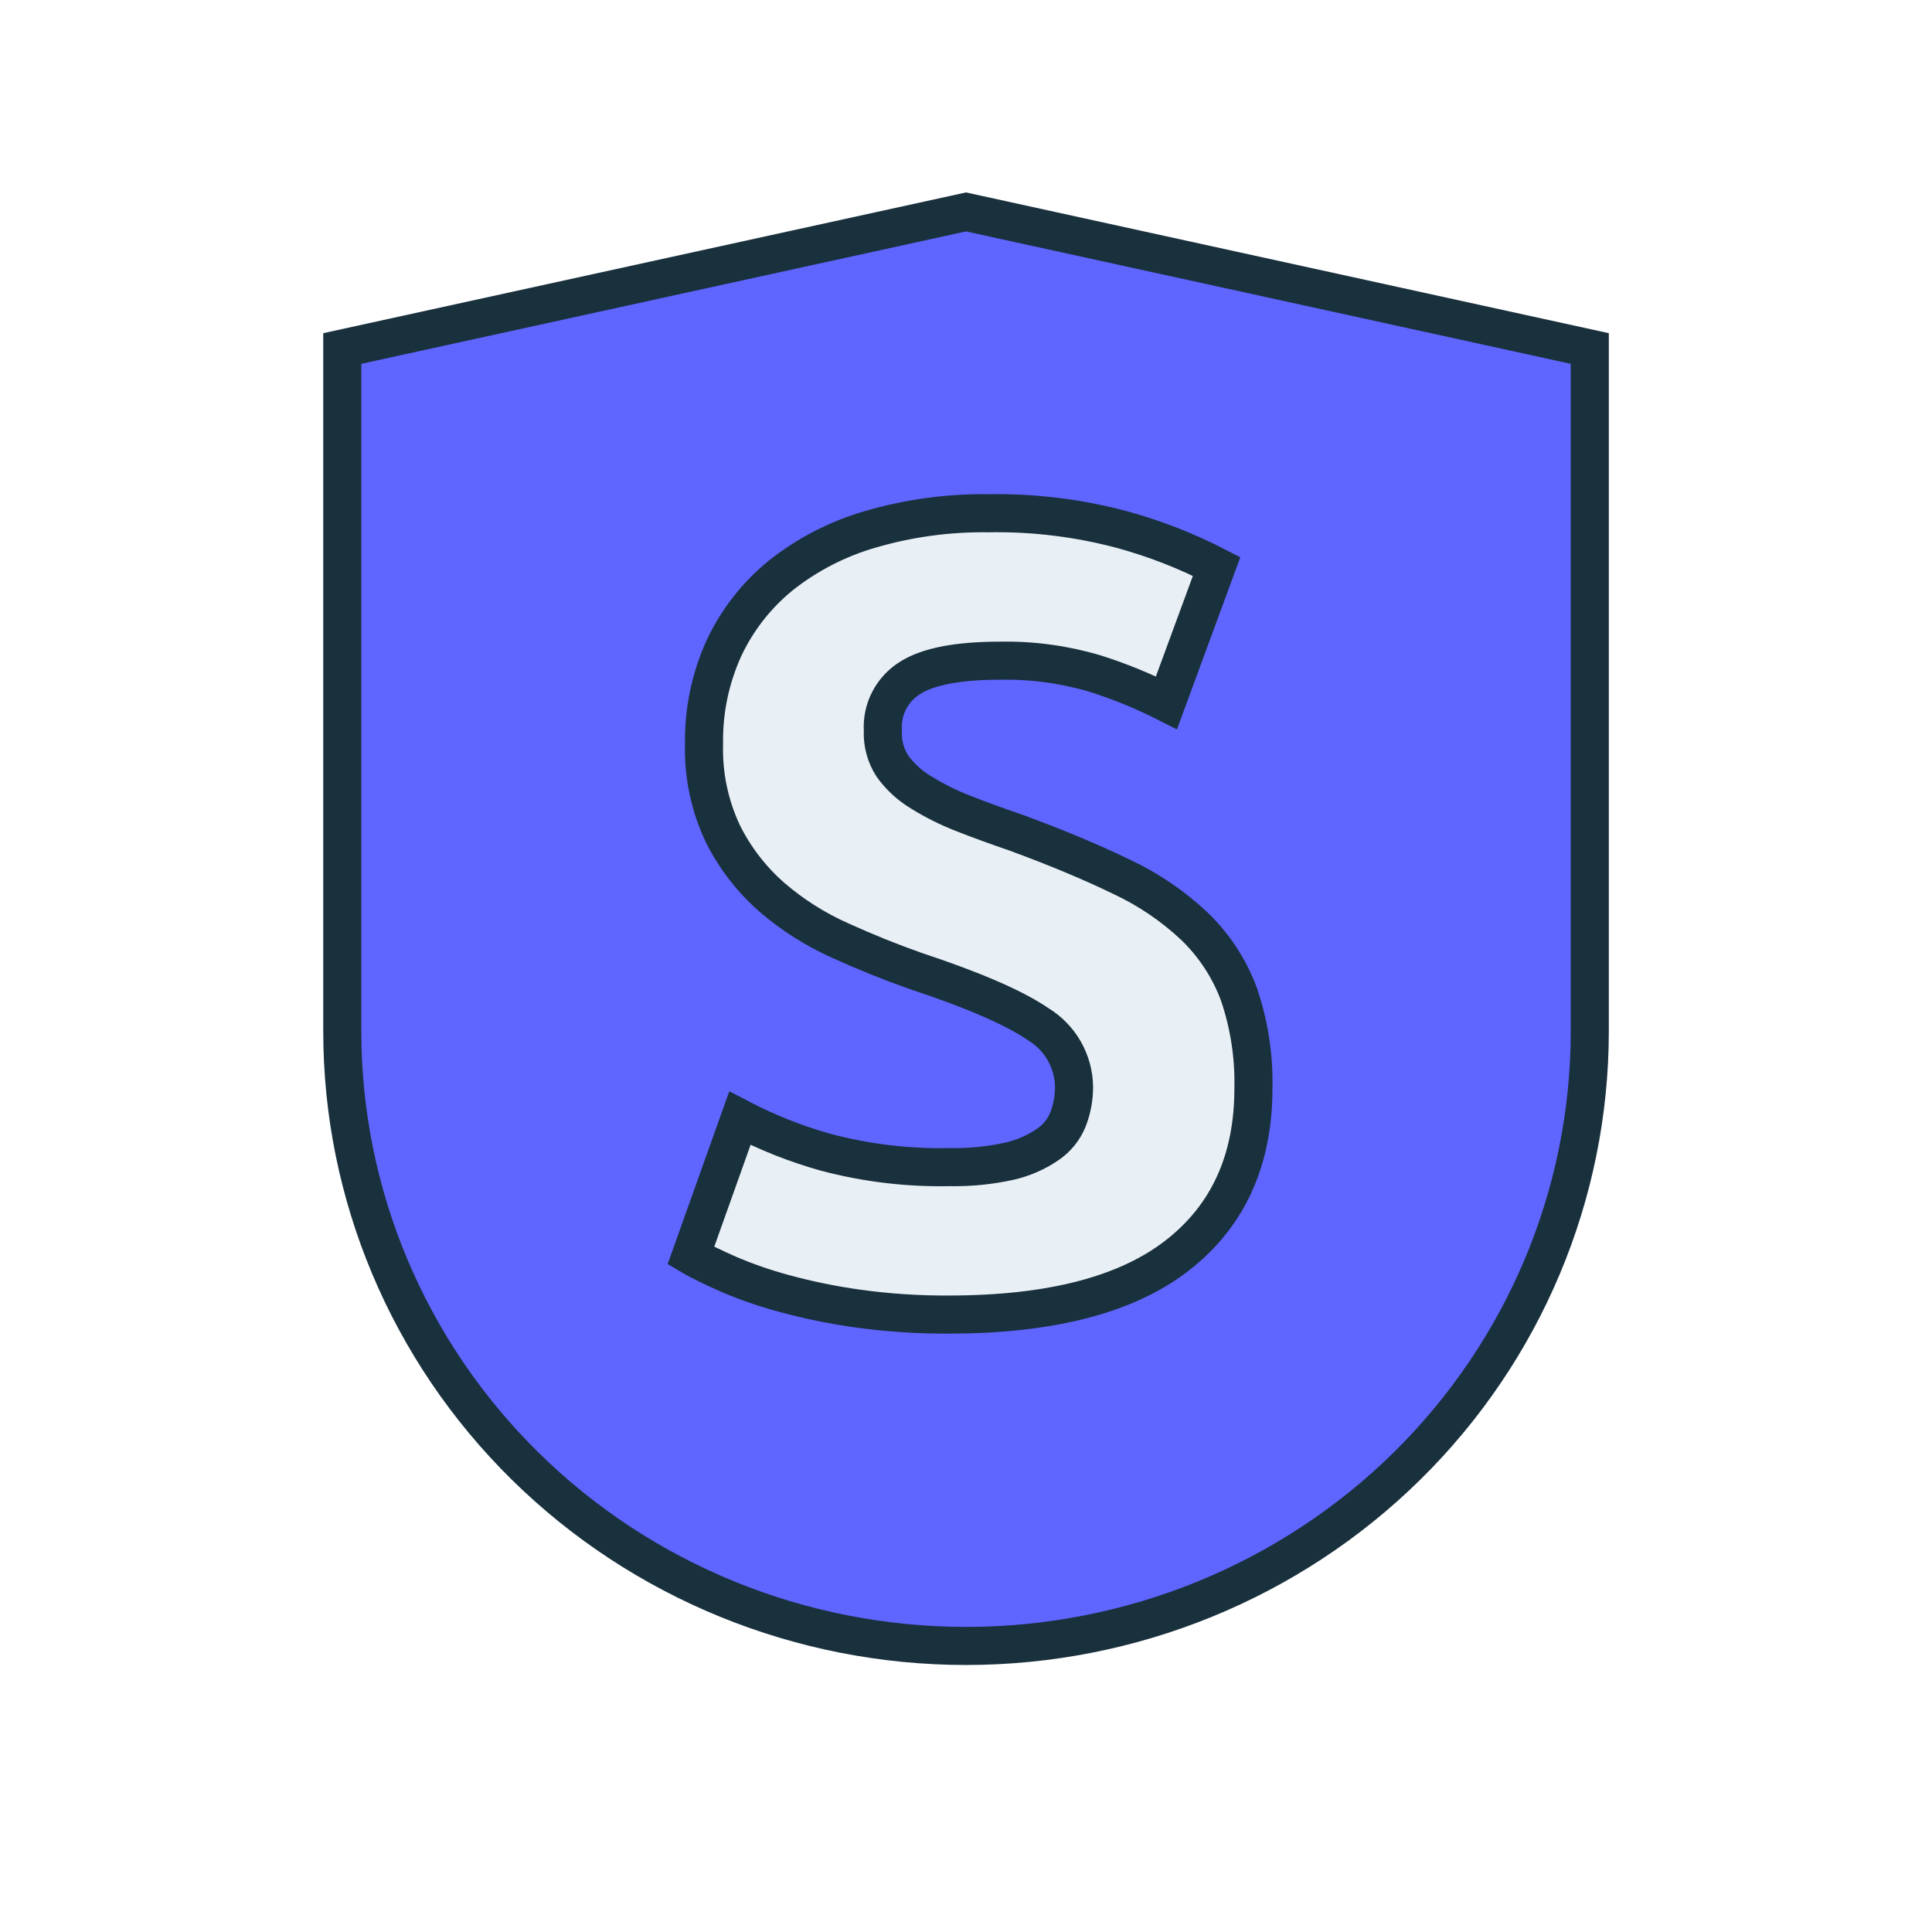
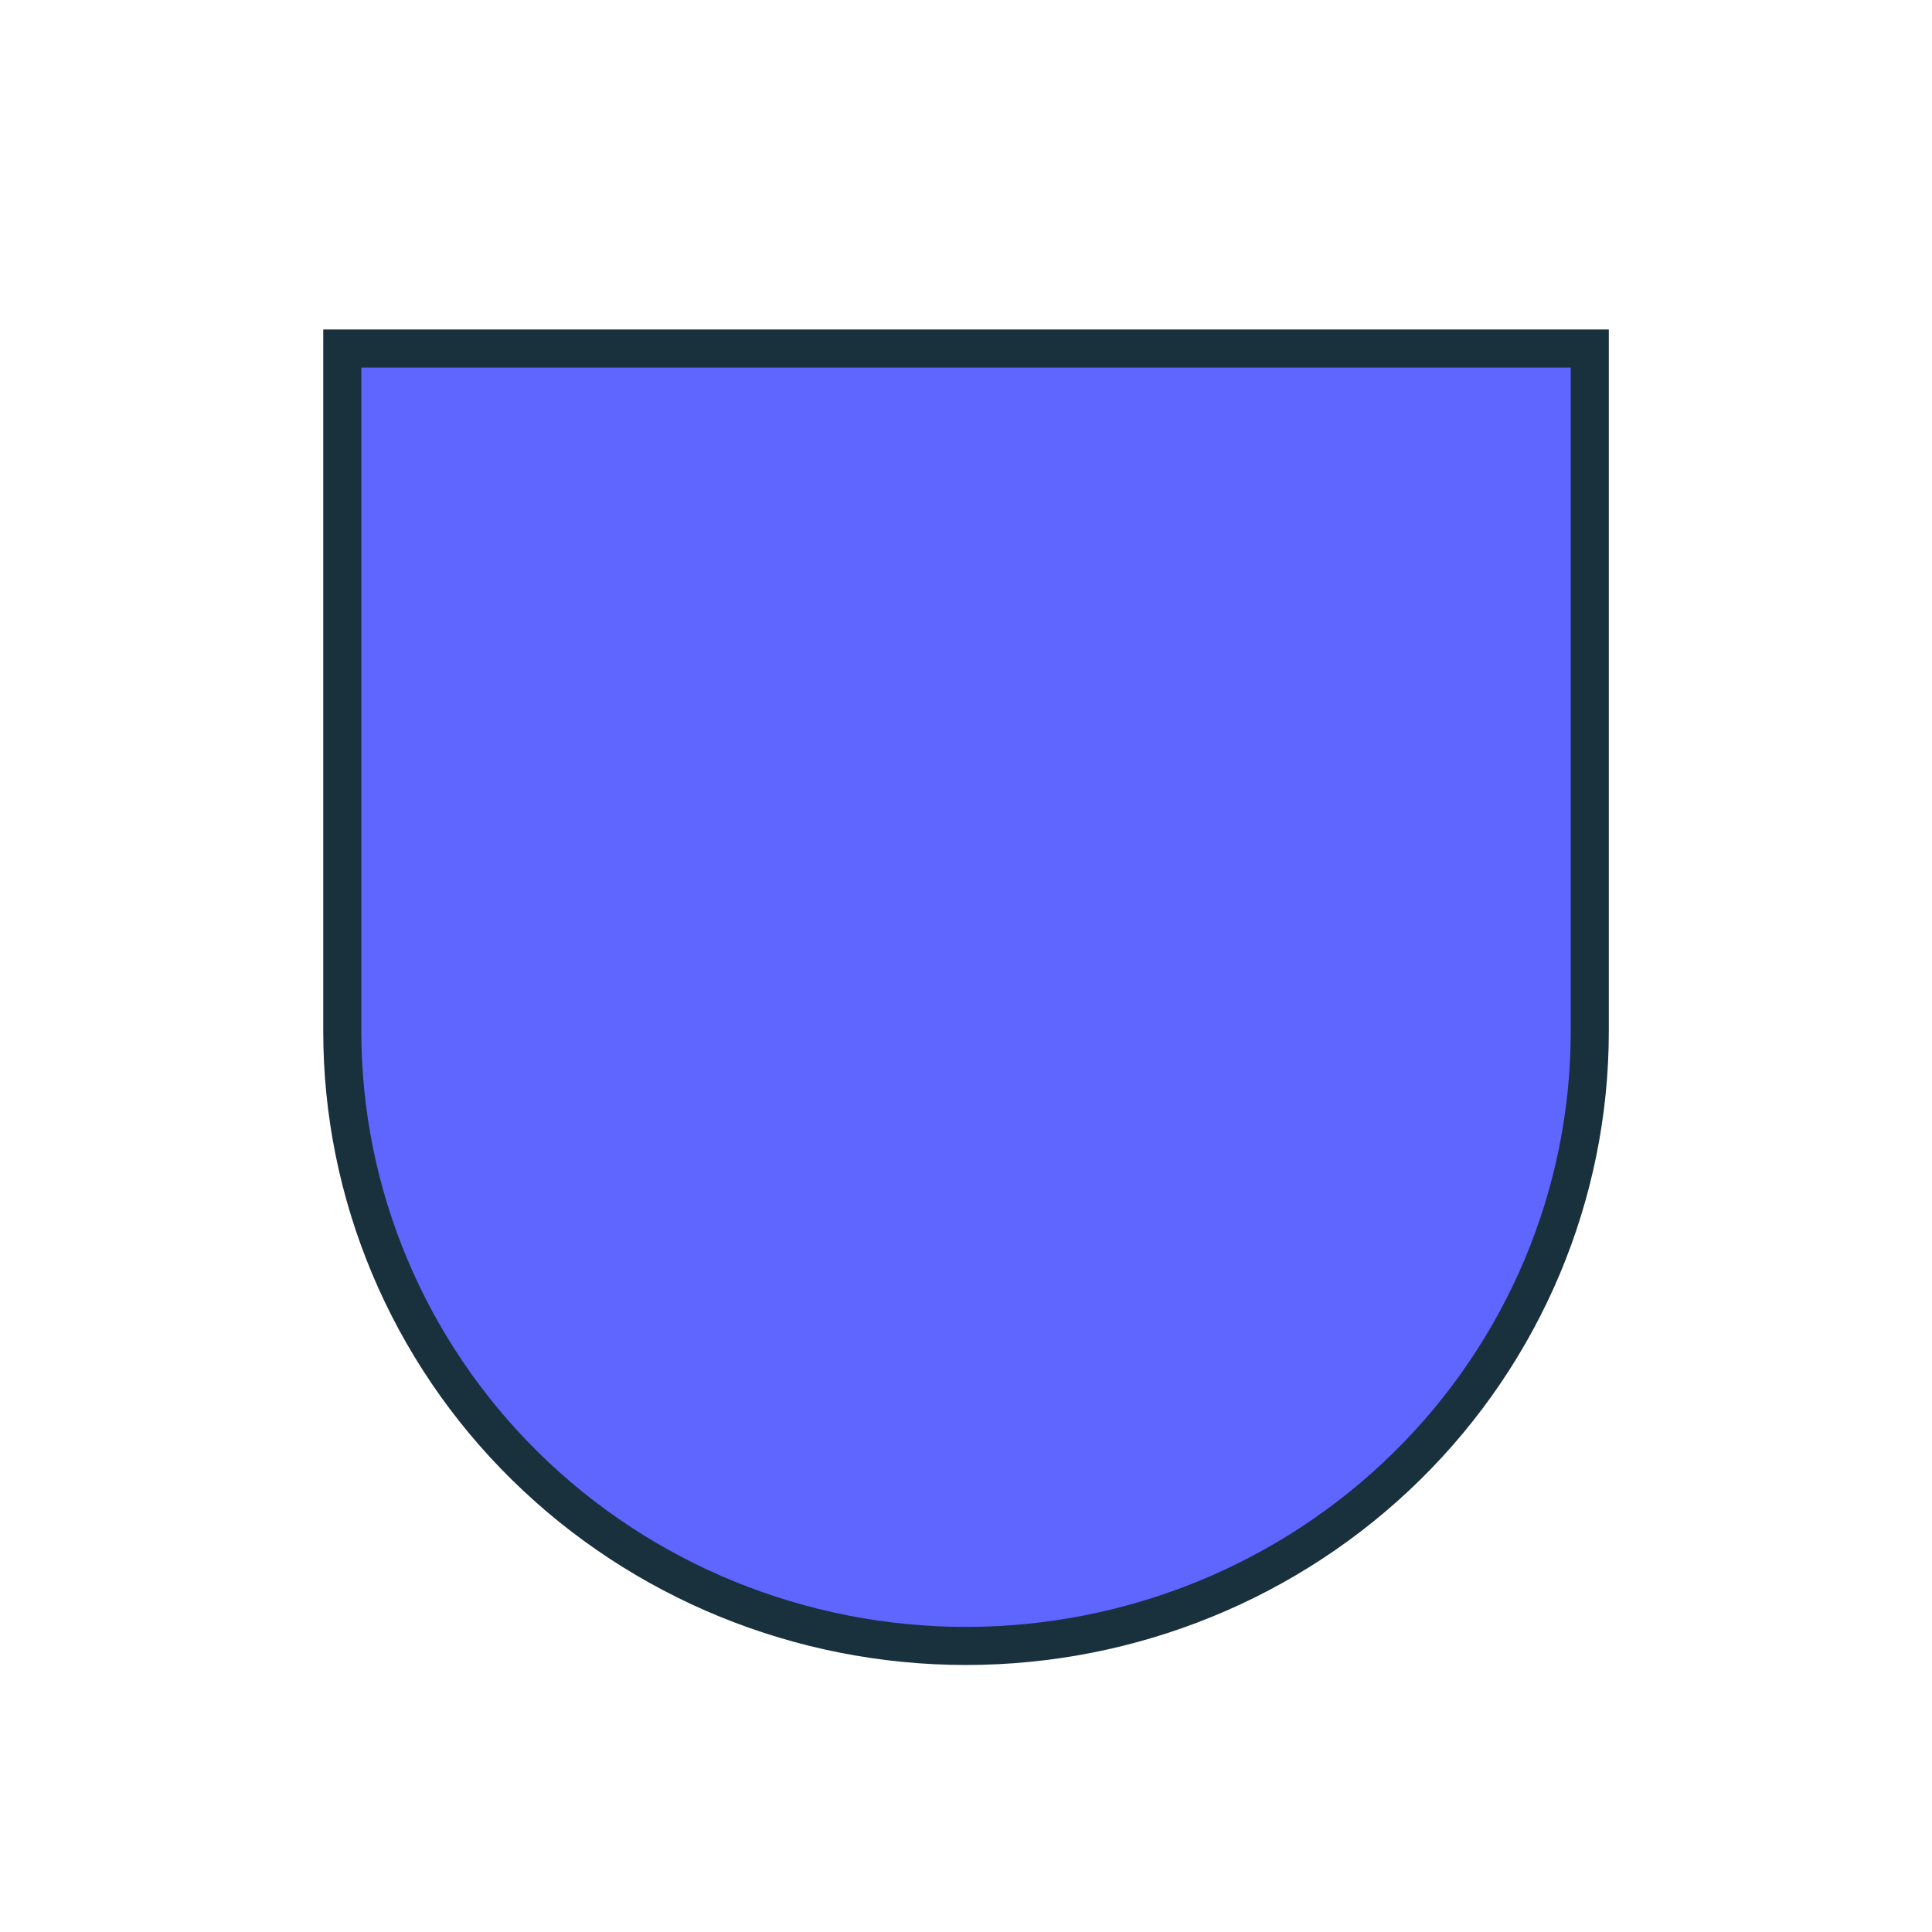
<svg xmlns="http://www.w3.org/2000/svg" width="68" height="68" viewBox="0 0 68 68" fill="none">
-   <path d="M55.955 36.301C55.955 42.038 53.642 47.54 49.525 51.597C45.408 55.653 39.824 57.932 34.001 57.932C28.178 57.932 22.594 55.653 18.477 51.597C14.36 47.54 12.047 42.038 12.047 36.301V12.266L34.001 7.459L55.955 12.266V36.301Z" fill="#5F65FF" stroke="#19303D" stroke-width="1.34" />
-   <path d="M33.412 41.079C34.13 41.093 34.847 41.022 35.547 40.866C36.025 40.755 36.478 40.556 36.882 40.279C37.199 40.062 37.446 39.758 37.589 39.402C37.731 39.037 37.804 38.648 37.803 38.257C37.798 37.814 37.68 37.38 37.461 36.994C37.241 36.608 36.928 36.285 36.548 36.052C35.712 35.477 34.274 34.852 32.234 34.177C31.344 33.864 30.455 33.506 29.565 33.101C28.696 32.713 27.889 32.2 27.169 31.581C26.456 30.957 25.871 30.201 25.448 29.356C24.977 28.364 24.748 27.276 24.78 26.179C24.761 25.017 25.002 23.865 25.484 22.806C25.95 21.815 26.634 20.941 27.486 20.25C28.417 19.513 29.484 18.964 30.626 18.633C31.975 18.237 33.377 18.046 34.783 18.065C36.385 18.036 37.982 18.233 39.528 18.65C40.667 18.965 41.771 19.396 42.821 19.938L41.056 24.735C40.243 24.323 39.397 23.977 38.527 23.703C37.444 23.383 36.319 23.232 35.19 23.254C33.724 23.254 32.672 23.456 32.034 23.858C31.721 24.052 31.466 24.327 31.297 24.653C31.128 24.979 31.05 25.345 31.073 25.711C31.051 26.155 31.17 26.596 31.413 26.969C31.681 27.339 32.021 27.651 32.414 27.886C32.886 28.18 33.384 28.429 33.902 28.629C34.465 28.851 35.087 29.077 35.767 29.31C37.18 29.83 38.409 30.343 39.454 30.85C40.411 31.295 41.288 31.89 42.053 32.613C42.742 33.281 43.272 34.093 43.605 34.99C43.969 36.058 44.142 37.182 44.116 38.31C44.116 40.833 43.226 42.79 41.446 44.179C39.667 45.569 36.989 46.266 33.412 46.268C32.324 46.275 31.236 46.203 30.159 46.052C29.292 45.93 28.434 45.754 27.59 45.524C26.934 45.347 26.292 45.125 25.668 44.86C25.134 44.624 24.667 44.405 24.316 44.196L26.041 39.359C26.998 39.859 28.004 40.258 29.044 40.551C30.468 40.931 31.938 41.108 33.412 41.079Z" fill="#E9F0F5" stroke="#19303D" stroke-width="1.34" />
+   <path d="M55.955 36.301C55.955 42.038 53.642 47.54 49.525 51.597C45.408 55.653 39.824 57.932 34.001 57.932C28.178 57.932 22.594 55.653 18.477 51.597C14.36 47.54 12.047 42.038 12.047 36.301V12.266L55.955 12.266V36.301Z" fill="#5F65FF" stroke="#19303D" stroke-width="1.34" />
</svg>